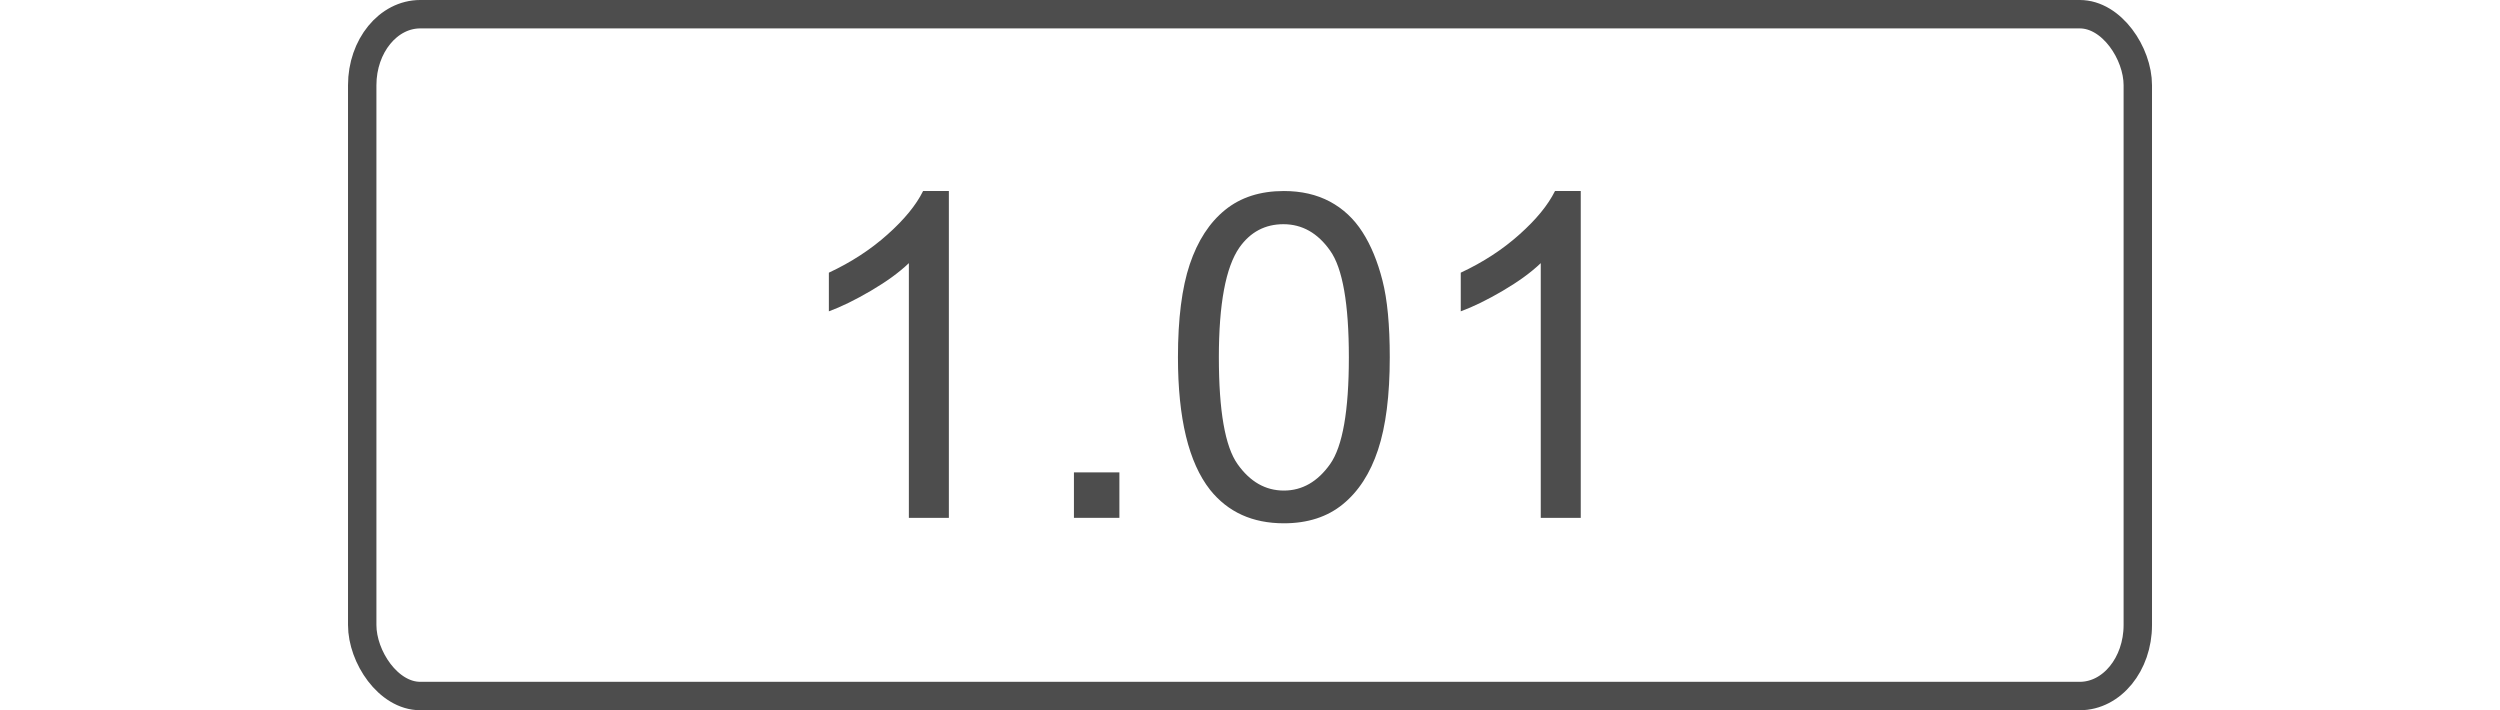
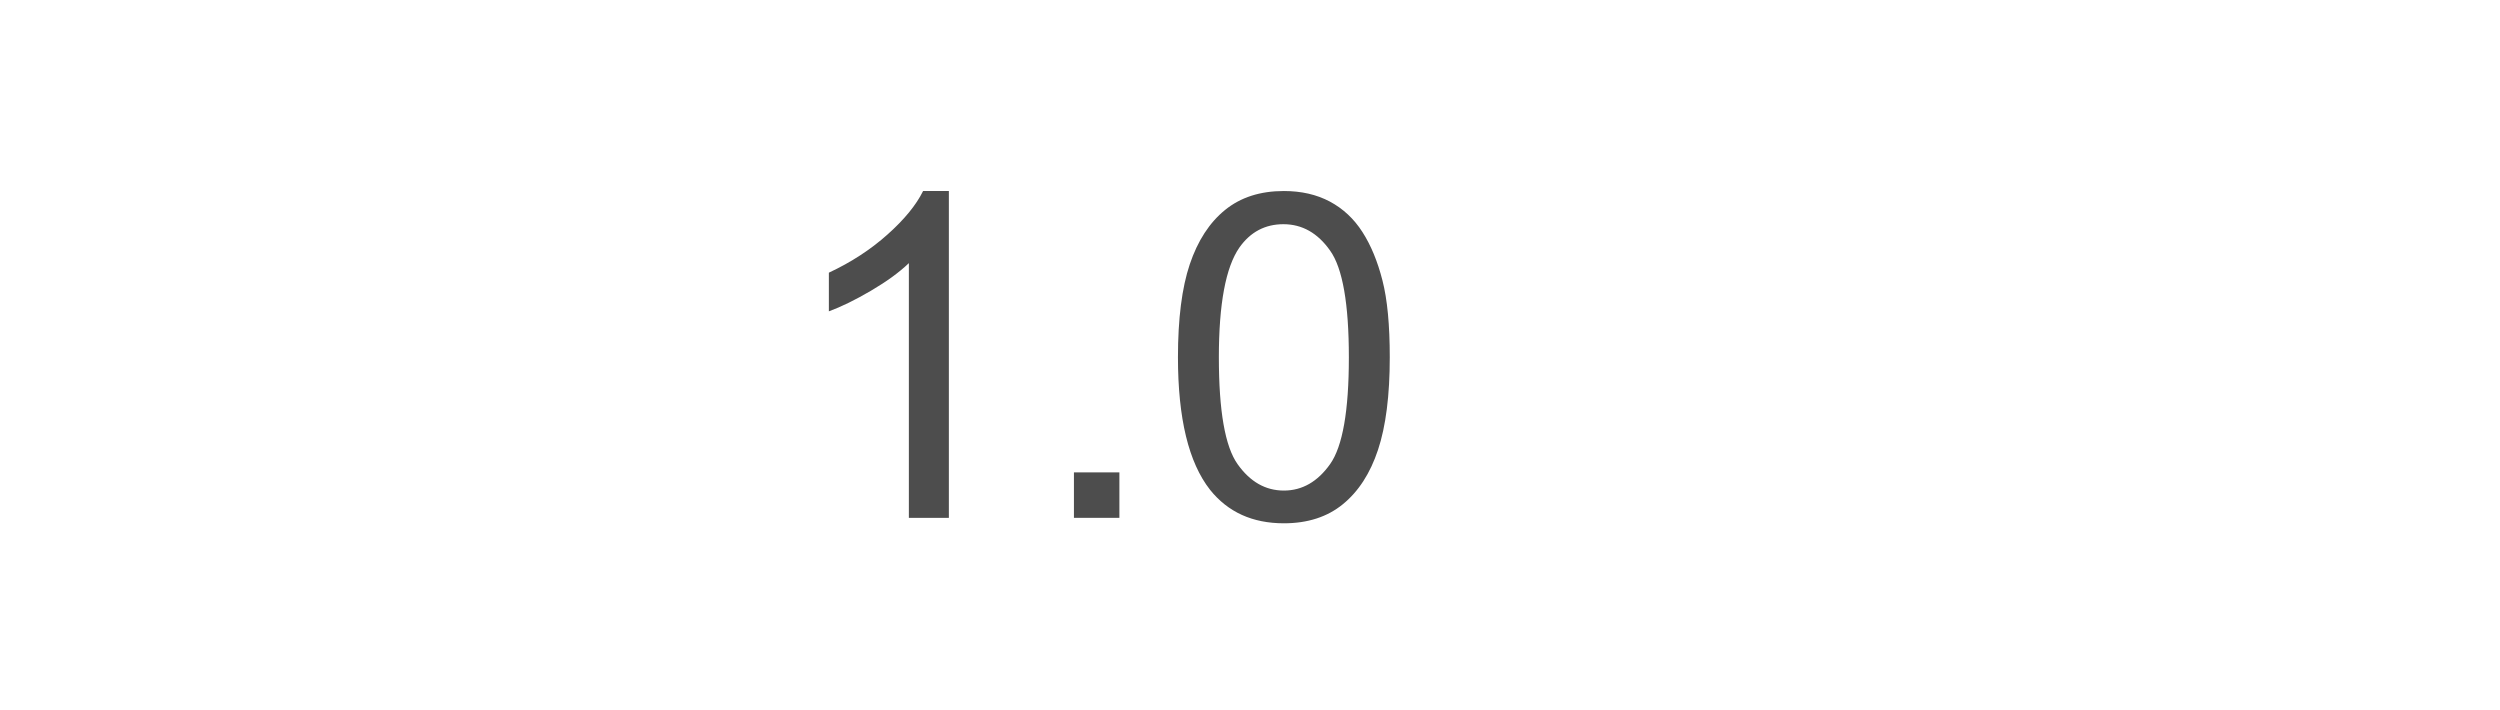
<svg xmlns="http://www.w3.org/2000/svg" xml:space="preserve" width="176px" height="50px" style="shape-rendering:geometricPrecision; text-rendering:geometricPrecision; image-rendering:optimizeQuality; fill-rule:evenodd; clip-rule:evenodd" viewBox="0 0 176 50">
  <defs>
    <style type="text/css">       .str0 {stroke:#4D4D4D;stroke-width:2;stroke-miterlimit:2.613}    .fil0 {fill:none}    .fil1 {fill:#4D4D4D;fill-rule:nonzero}     </style>
  </defs>
  <g id="Layer_x0020_1">
-     <rect class="fil0 str0" x="25.5" y="1" width="125.001" height="48" rx="4.085" ry="5" />
    <path class="fil1" d="M66.8 36.456l-2.816 0 0 -17.931c-0.678,0.651 -1.568,1.296 -2.667,1.942 -1.098,0.645 -2.091,1.13 -2.965,1.451l0 -2.721c1.573,-0.735 2.949,-1.632 4.128,-2.688 1.179,-1.05 2.016,-2.069 2.506,-3.061l1.814 0 0 23.008z" />
    <polygon id="1" class="fil1" points="75.605,36.456 75.605,33.256 78.805,33.256 78.805,36.456 " />
    <path id="2" class="fil1" d="M82.928 25.149c0,-2.703 0.277,-4.89 0.832,-6.543 0.56,-1.659 1.386,-2.934 2.485,-3.825 1.094,-0.89 2.475,-1.333 4.139,-1.333 1.227,0 2.304,0.246 3.237,0.742 0.928,0.495 1.696,1.21 2.294,2.144 0.597,0.928 1.066,2.064 1.408,3.402 0.346,1.339 0.517,3.147 0.517,5.413 0,2.688 -0.277,4.865 -0.827,6.518 -0.549,1.659 -1.376,2.933 -2.474,3.829 -1.094,0.896 -2.481,1.344 -4.155,1.344 -2.203,0 -3.936,-0.784 -5.195,-2.357 -1.509,-1.92 -2.261,-5.029 -2.261,-9.334zm2.88 0.011c0,3.771 0.437,6.277 1.317,7.515 0.88,1.243 1.968,1.861 3.259,1.861 1.29,0 2.379,-0.624 3.258,-1.866 0.881,-1.248 1.318,-3.75 1.318,-7.51 0,-3.77 -0.437,-6.277 -1.318,-7.514 -0.874,-1.243 -1.973,-1.862 -3.29,-1.862 -1.291,0 -2.326,0.55 -3.099,1.643 -0.965,1.392 -1.445,3.973 -1.445,7.733z" />
-     <path id="3" class="fil1" d="M111.285 36.456l-2.816 0 0 -17.931c-0.677,0.651 -1.568,1.296 -2.666,1.942 -1.099,0.645 -2.091,1.13 -2.966,1.451l0 -2.721c1.574,-0.735 2.95,-1.632 4.128,-2.688 1.179,-1.05 2.016,-2.069 2.507,-3.061l1.813 0 0 23.008z" />
  </g>
</svg>